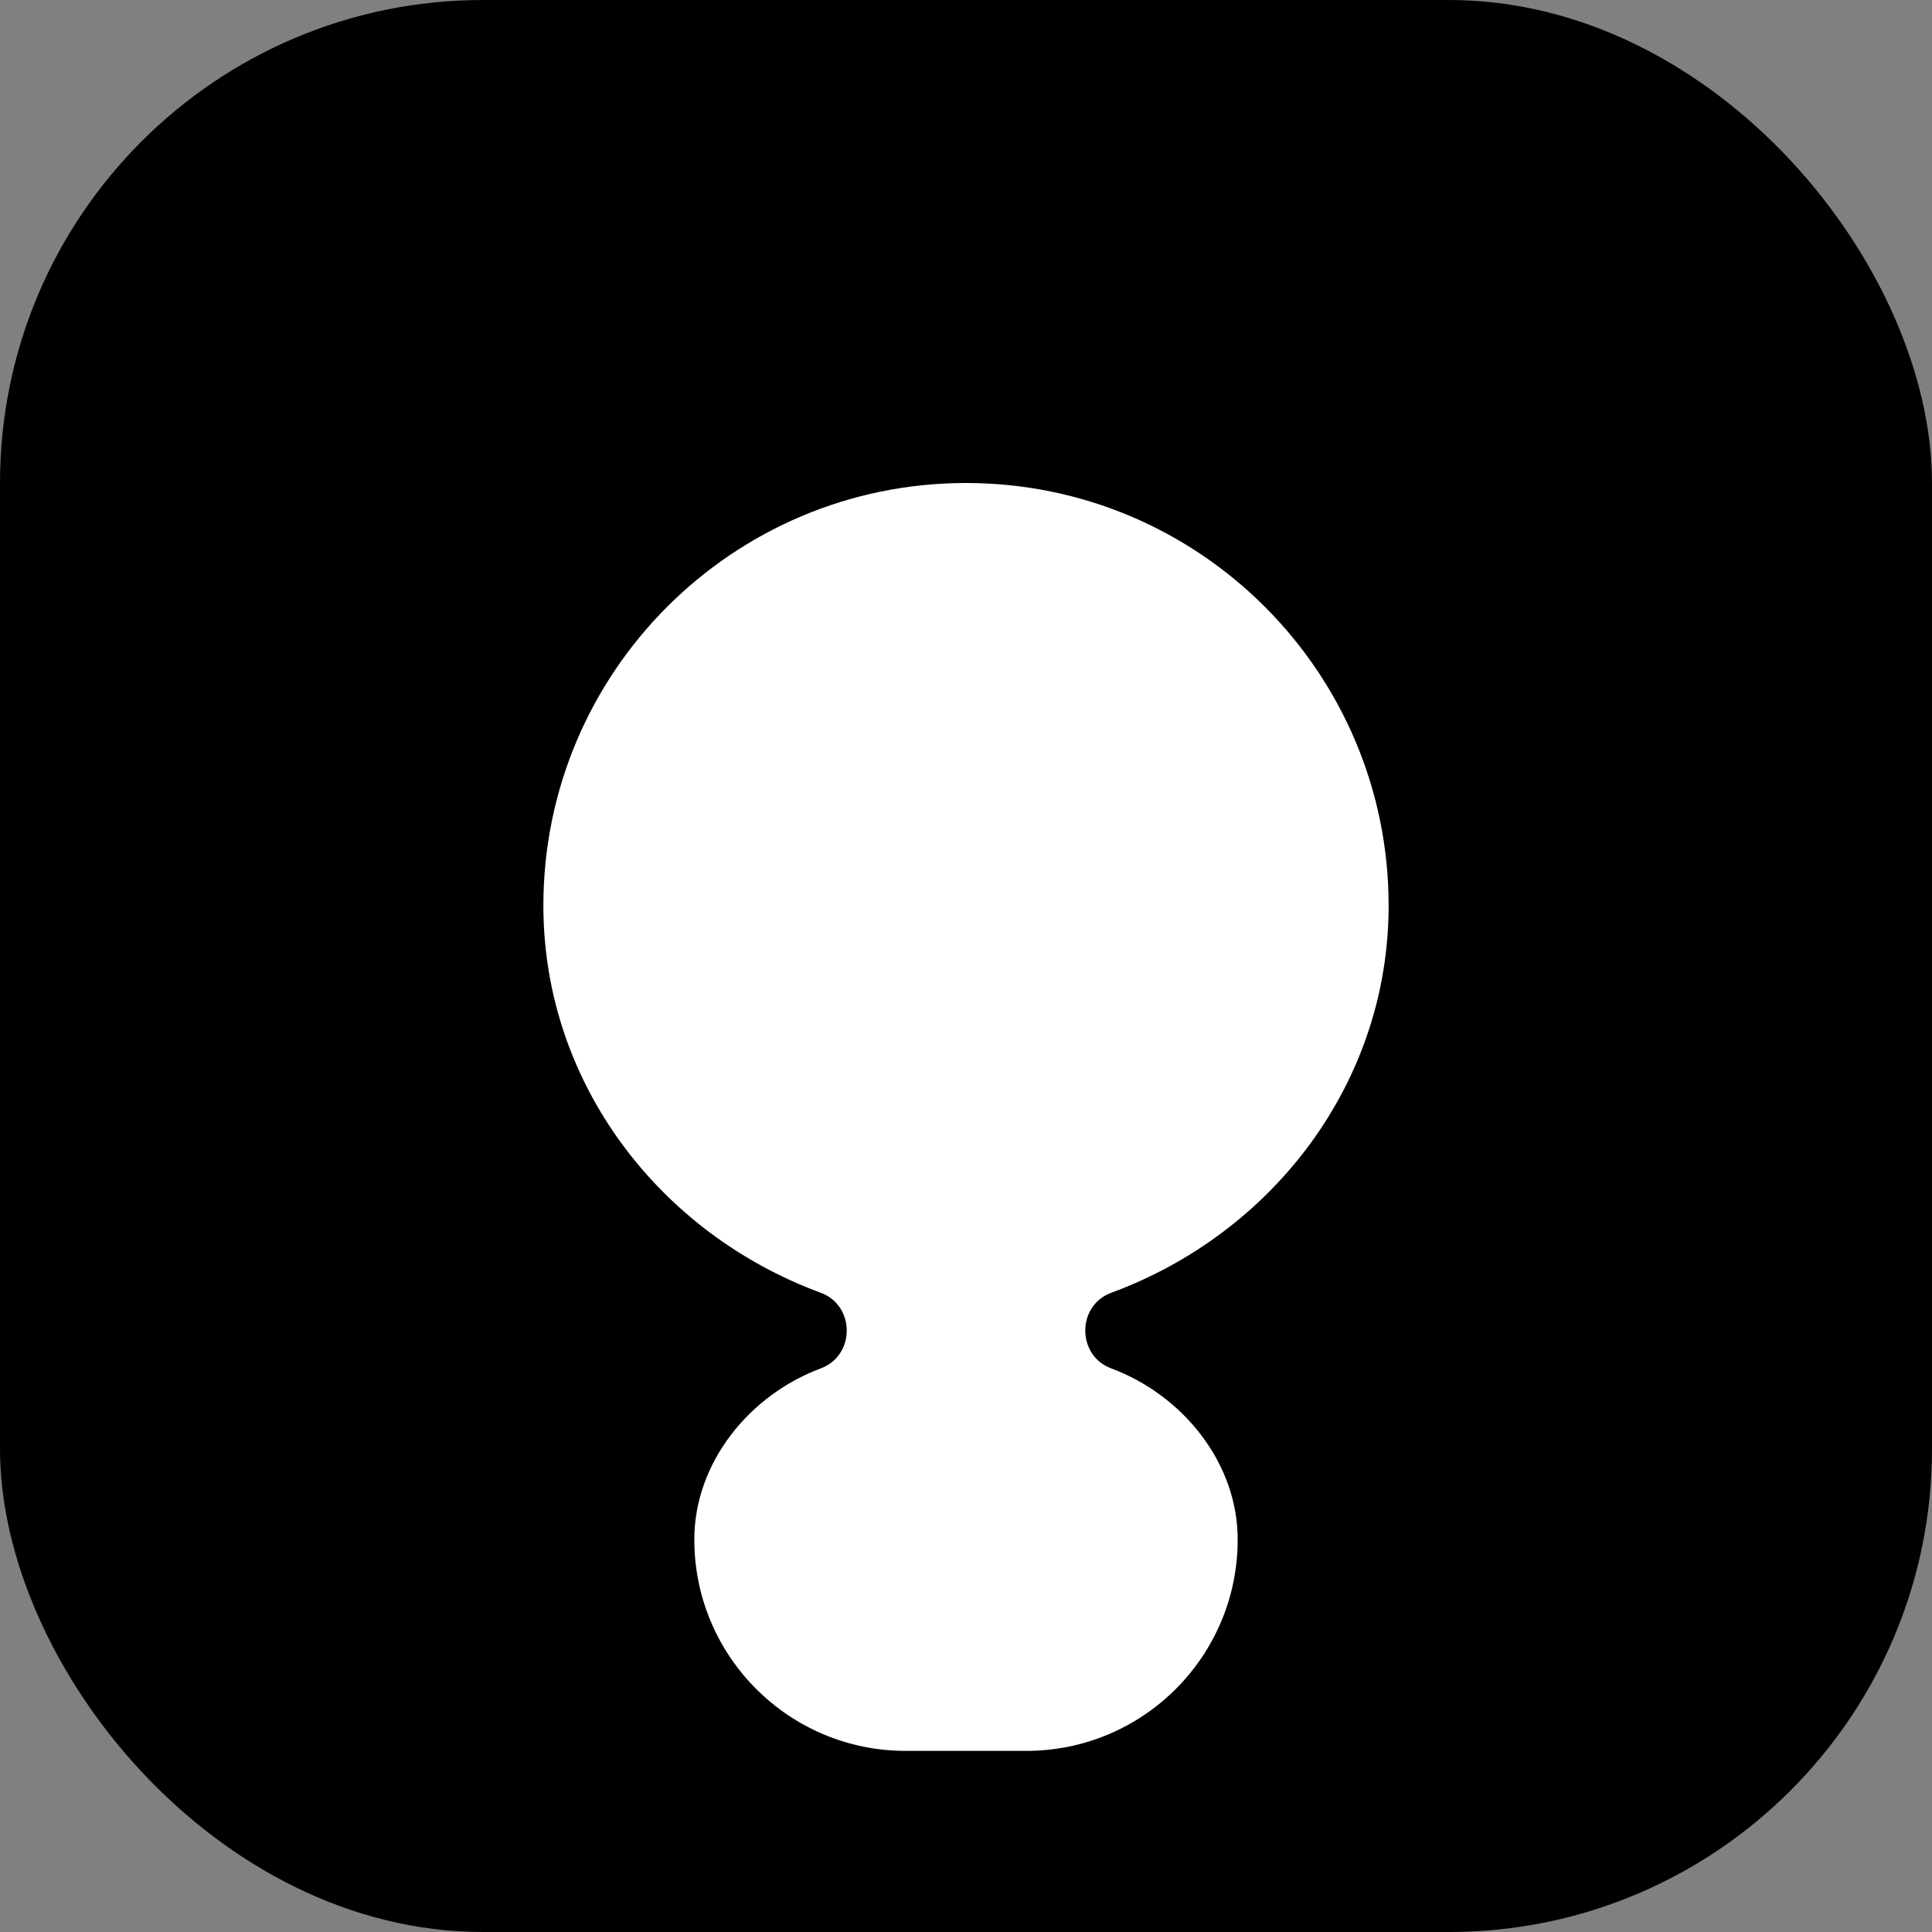
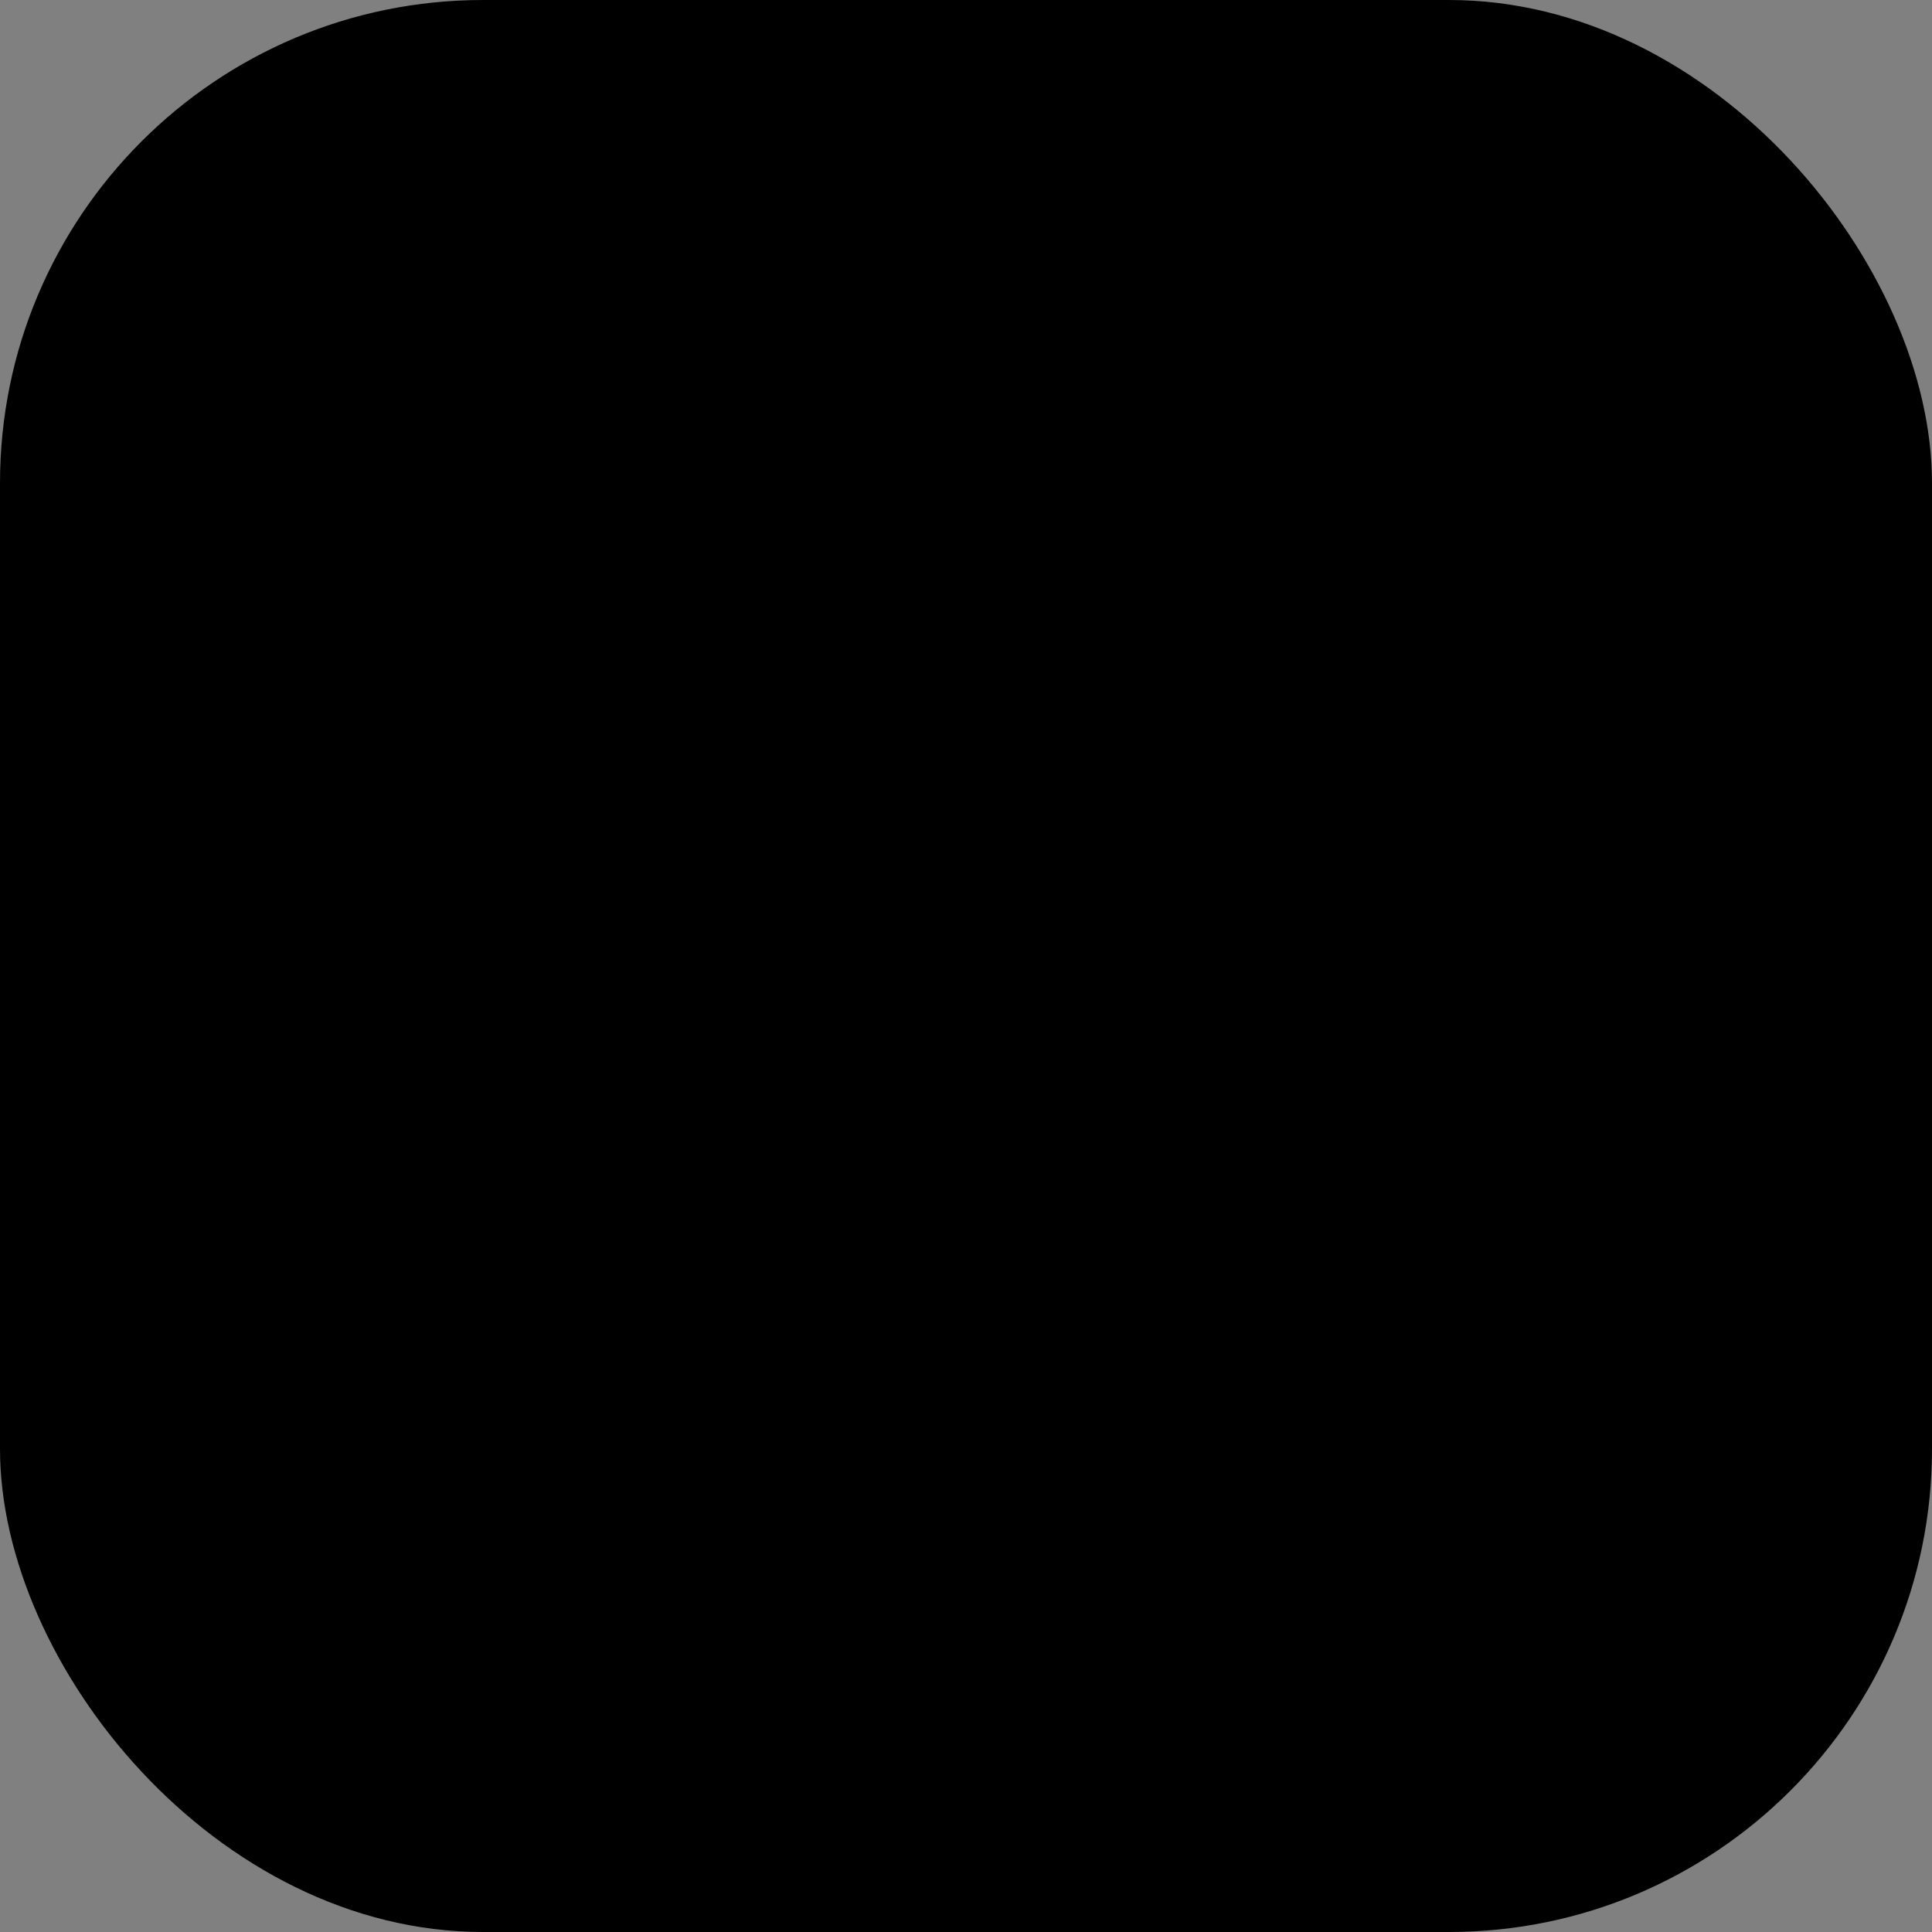
<svg xmlns="http://www.w3.org/2000/svg" width="32" height="32" viewBox="0 0 32 32" fill="none">
  <rect x="0" y="0" width="32" height="32" fill="#808080" stroke="none" />
  <rect width="32" height="32" rx="8" fill="url(#gradient)" />
-   <path d="M16 8C19.866 8 23 11.134 23 15C23 17.934 21.082 20.427 18.406 21.412C17.832 21.624 17.832 22.453 18.406 22.665C19.588 23.106 20.5 24.227 20.5 25.5C20.5 27.433 18.933 29 17 29H15C13.067 29 11.5 27.433 11.5 25.5C11.5 24.227 12.412 23.106 13.594 22.665C14.168 22.453 14.168 21.624 13.594 21.412C10.918 20.427 9 17.934 9 15C9 11.134 12.134 8 16 8Z" fill="white" />
  <defs>
    <linearGradient id="gradient" x1="0" y1="0" x2="32" y2="32" gradientUnits="userSpaceOnUse">
      <stop offset="0%" stopColor="#6366F1" />
      <stop offset="100%" stopColor="#A855F7" />
    </linearGradient>
  </defs>
</svg>